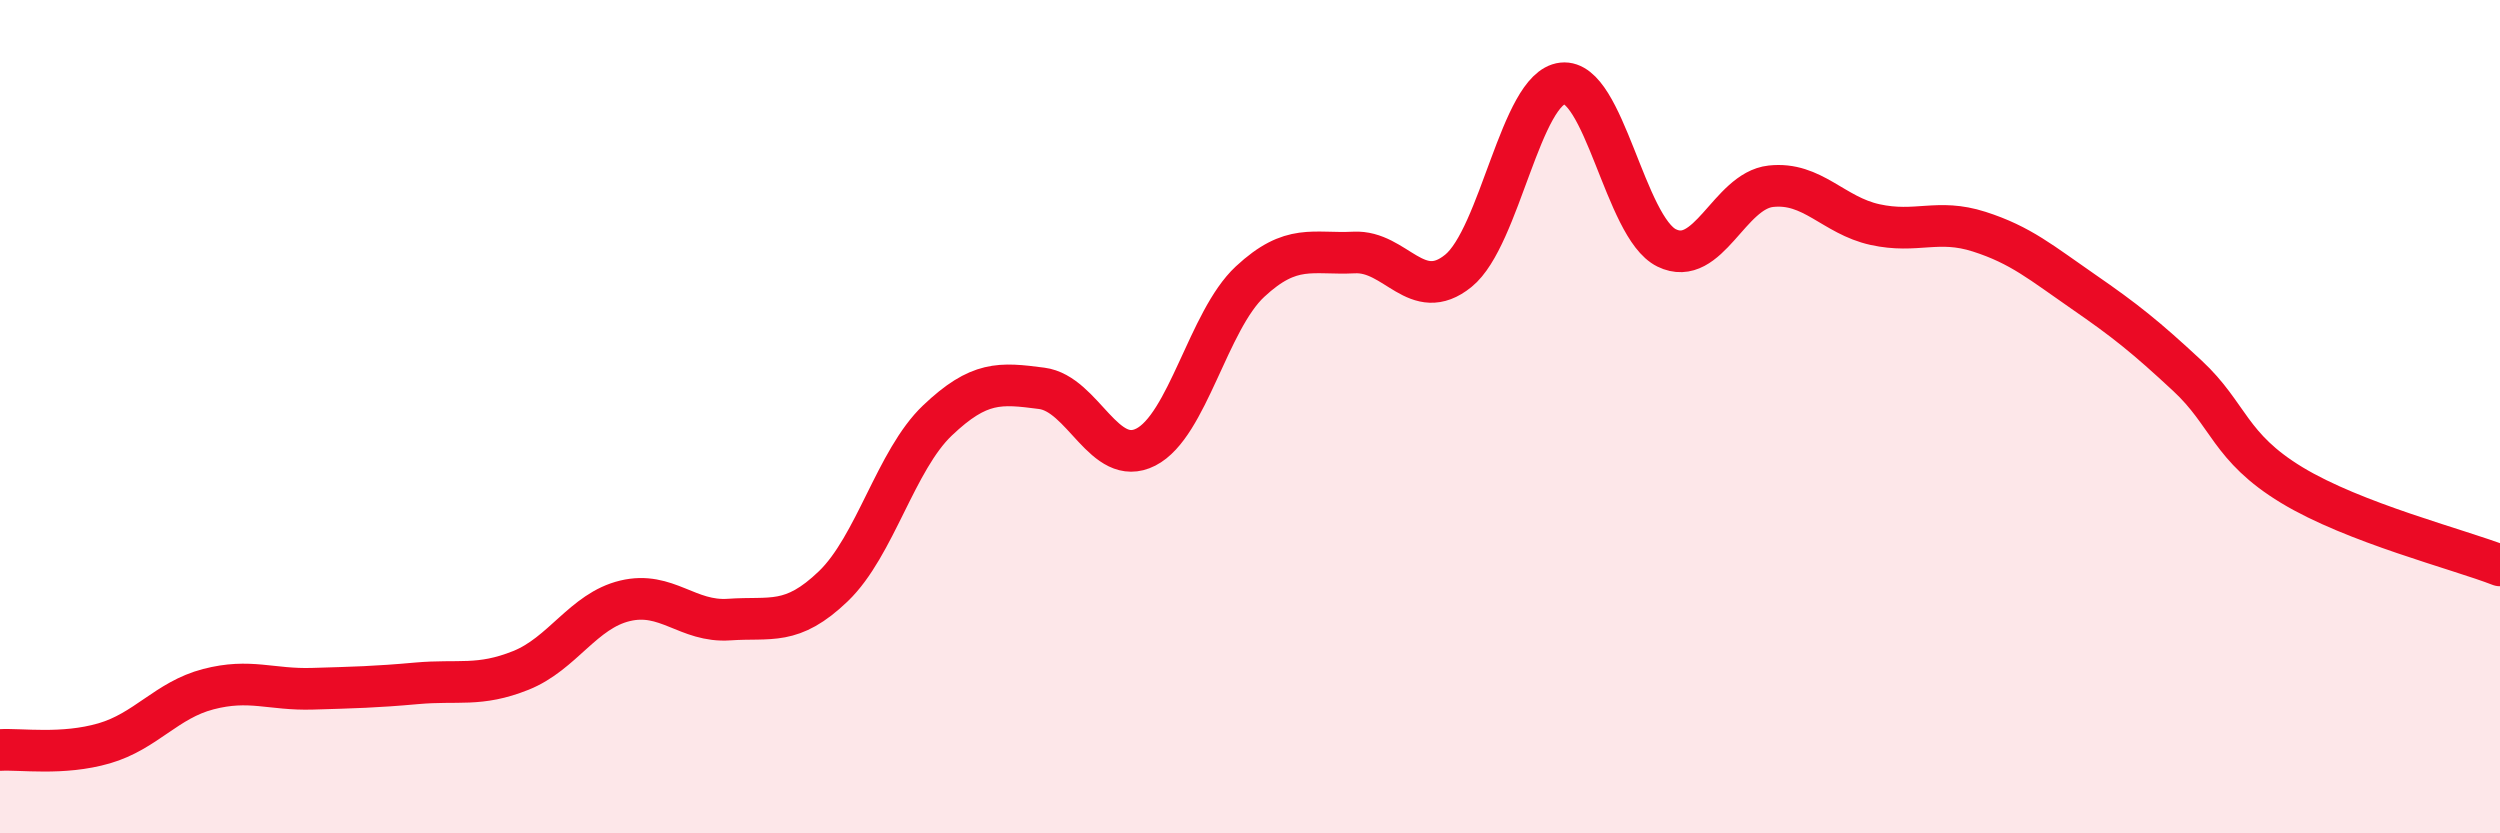
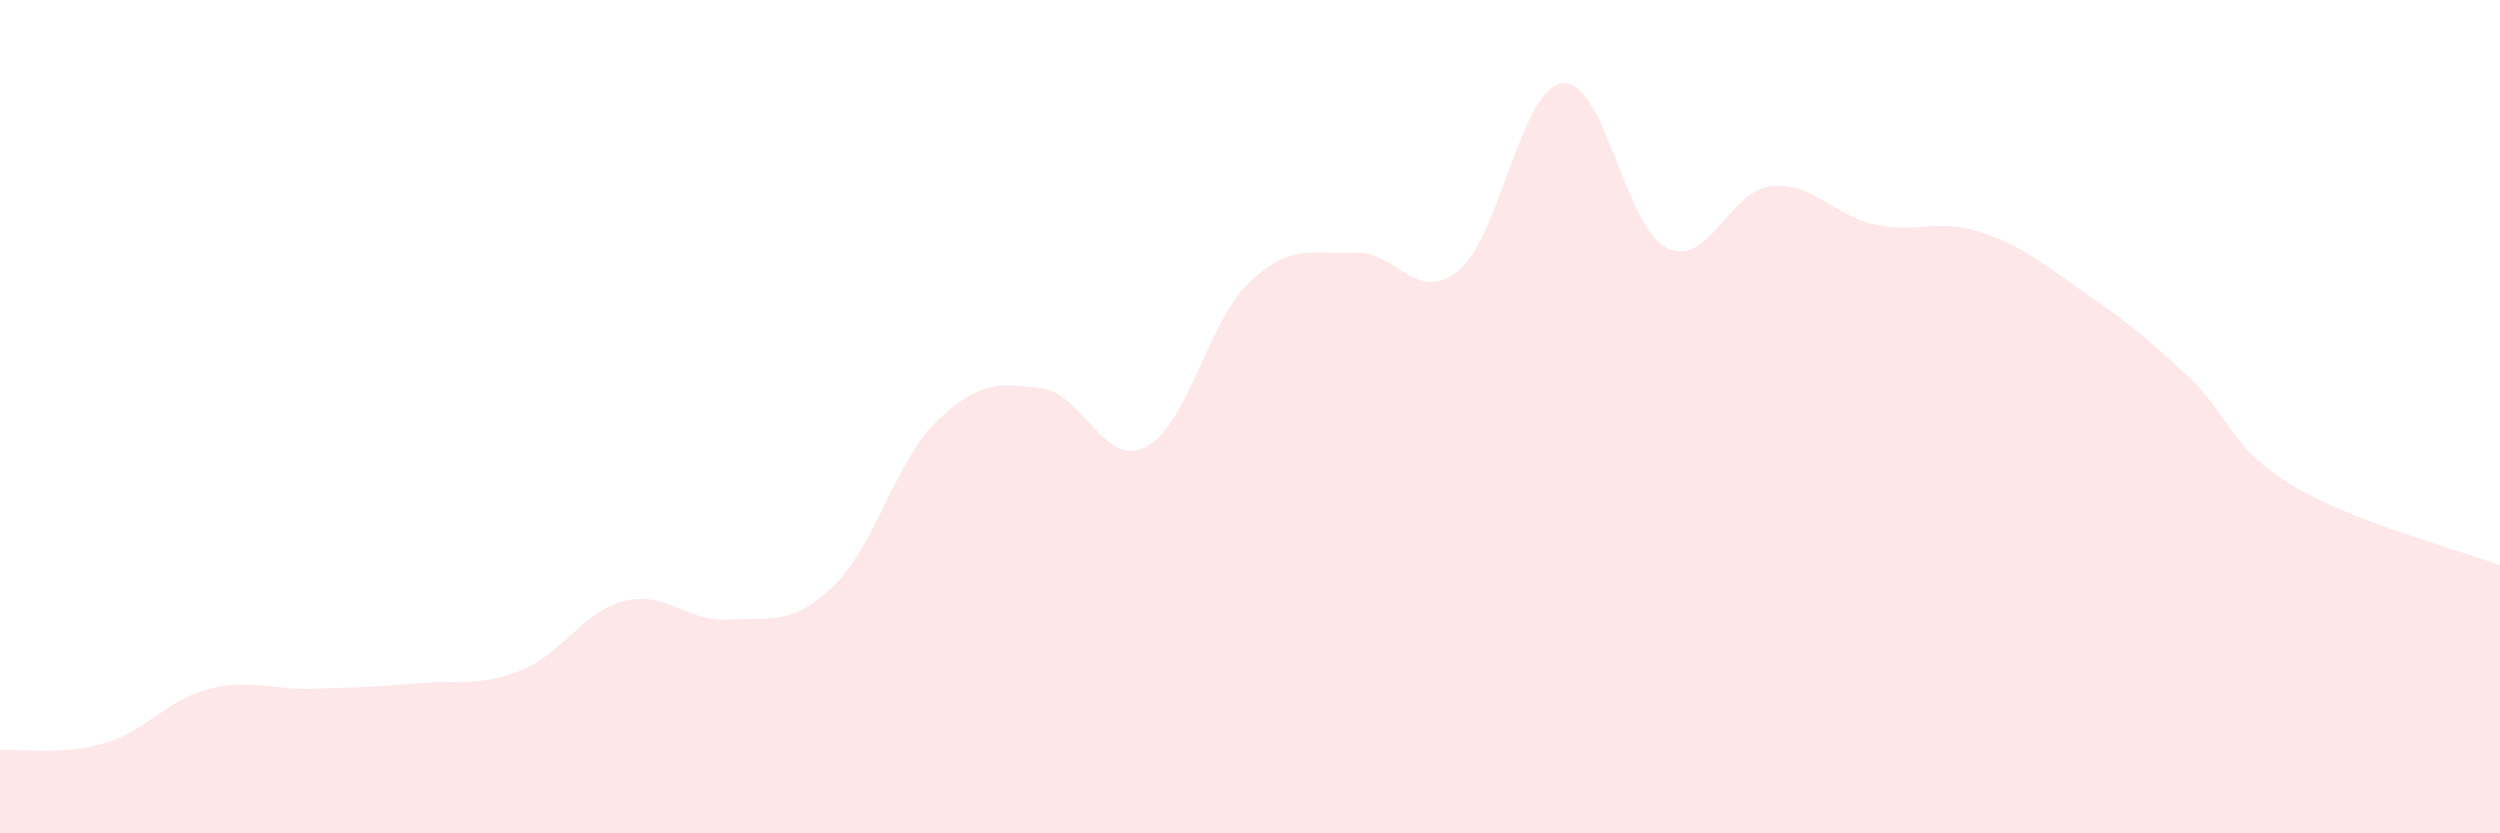
<svg xmlns="http://www.w3.org/2000/svg" width="60" height="20" viewBox="0 0 60 20">
  <path d="M 0,18 C 0.5,17.97 1.5,18.13 2.5,17.84 C 3.5,17.55 4,16.8 5,16.54 C 6,16.28 6.5,16.56 7.5,16.53 C 8.5,16.5 9,16.49 10,16.4 C 11,16.31 11.5,16.49 12.5,16.09 C 13.5,15.69 14,14.66 15,14.42 C 16,14.18 16.5,14.94 17.5,14.87 C 18.5,14.8 19,15.03 20,14.07 C 21,13.11 21.5,11.04 22.5,10.09 C 23.5,9.14 24,9.19 25,9.32 C 26,9.45 26.5,11.24 27.5,10.73 C 28.5,10.22 29,7.69 30,6.76 C 31,5.83 31.5,6.11 32.5,6.06 C 33.5,6.01 34,7.31 35,6.5 C 36,5.69 36.5,2.11 37.5,2 C 38.5,1.89 39,5.46 40,5.95 C 41,6.44 41.5,4.58 42.5,4.47 C 43.5,4.36 44,5.17 45,5.39 C 46,5.61 46.5,5.24 47.5,5.56 C 48.5,5.88 49,6.31 50,7 C 51,7.69 51.5,8.09 52.5,9.02 C 53.5,9.95 53.5,10.73 55,11.64 C 56.5,12.55 59,13.18 60,13.57L60 20L0 20Z" fill="#EB0A25" opacity="0.1" stroke-linecap="round" stroke-linejoin="round" />
-   <path d="M 0,18 C 0.5,17.97 1.5,18.13 2.5,17.84 C 3.5,17.55 4,16.8 5,16.54 C 6,16.28 6.5,16.56 7.5,16.53 C 8.5,16.5 9,16.49 10,16.4 C 11,16.31 11.5,16.49 12.5,16.09 C 13.5,15.69 14,14.66 15,14.42 C 16,14.18 16.5,14.94 17.5,14.87 C 18.5,14.8 19,15.03 20,14.07 C 21,13.11 21.5,11.04 22.5,10.09 C 23.5,9.14 24,9.19 25,9.32 C 26,9.45 26.5,11.24 27.5,10.73 C 28.5,10.22 29,7.69 30,6.76 C 31,5.83 31.5,6.11 32.5,6.06 C 33.5,6.01 34,7.31 35,6.5 C 36,5.69 36.5,2.11 37.5,2 C 38.5,1.89 39,5.46 40,5.95 C 41,6.44 41.5,4.58 42.5,4.47 C 43.5,4.36 44,5.17 45,5.39 C 46,5.61 46.5,5.24 47.5,5.56 C 48.5,5.88 49,6.31 50,7 C 51,7.69 51.5,8.09 52.5,9.02 C 53.5,9.95 53.5,10.73 55,11.64 C 56.5,12.55 59,13.18 60,13.57" stroke="#EB0A25" stroke-width="1" fill="none" stroke-linecap="round" stroke-linejoin="round" />
</svg>